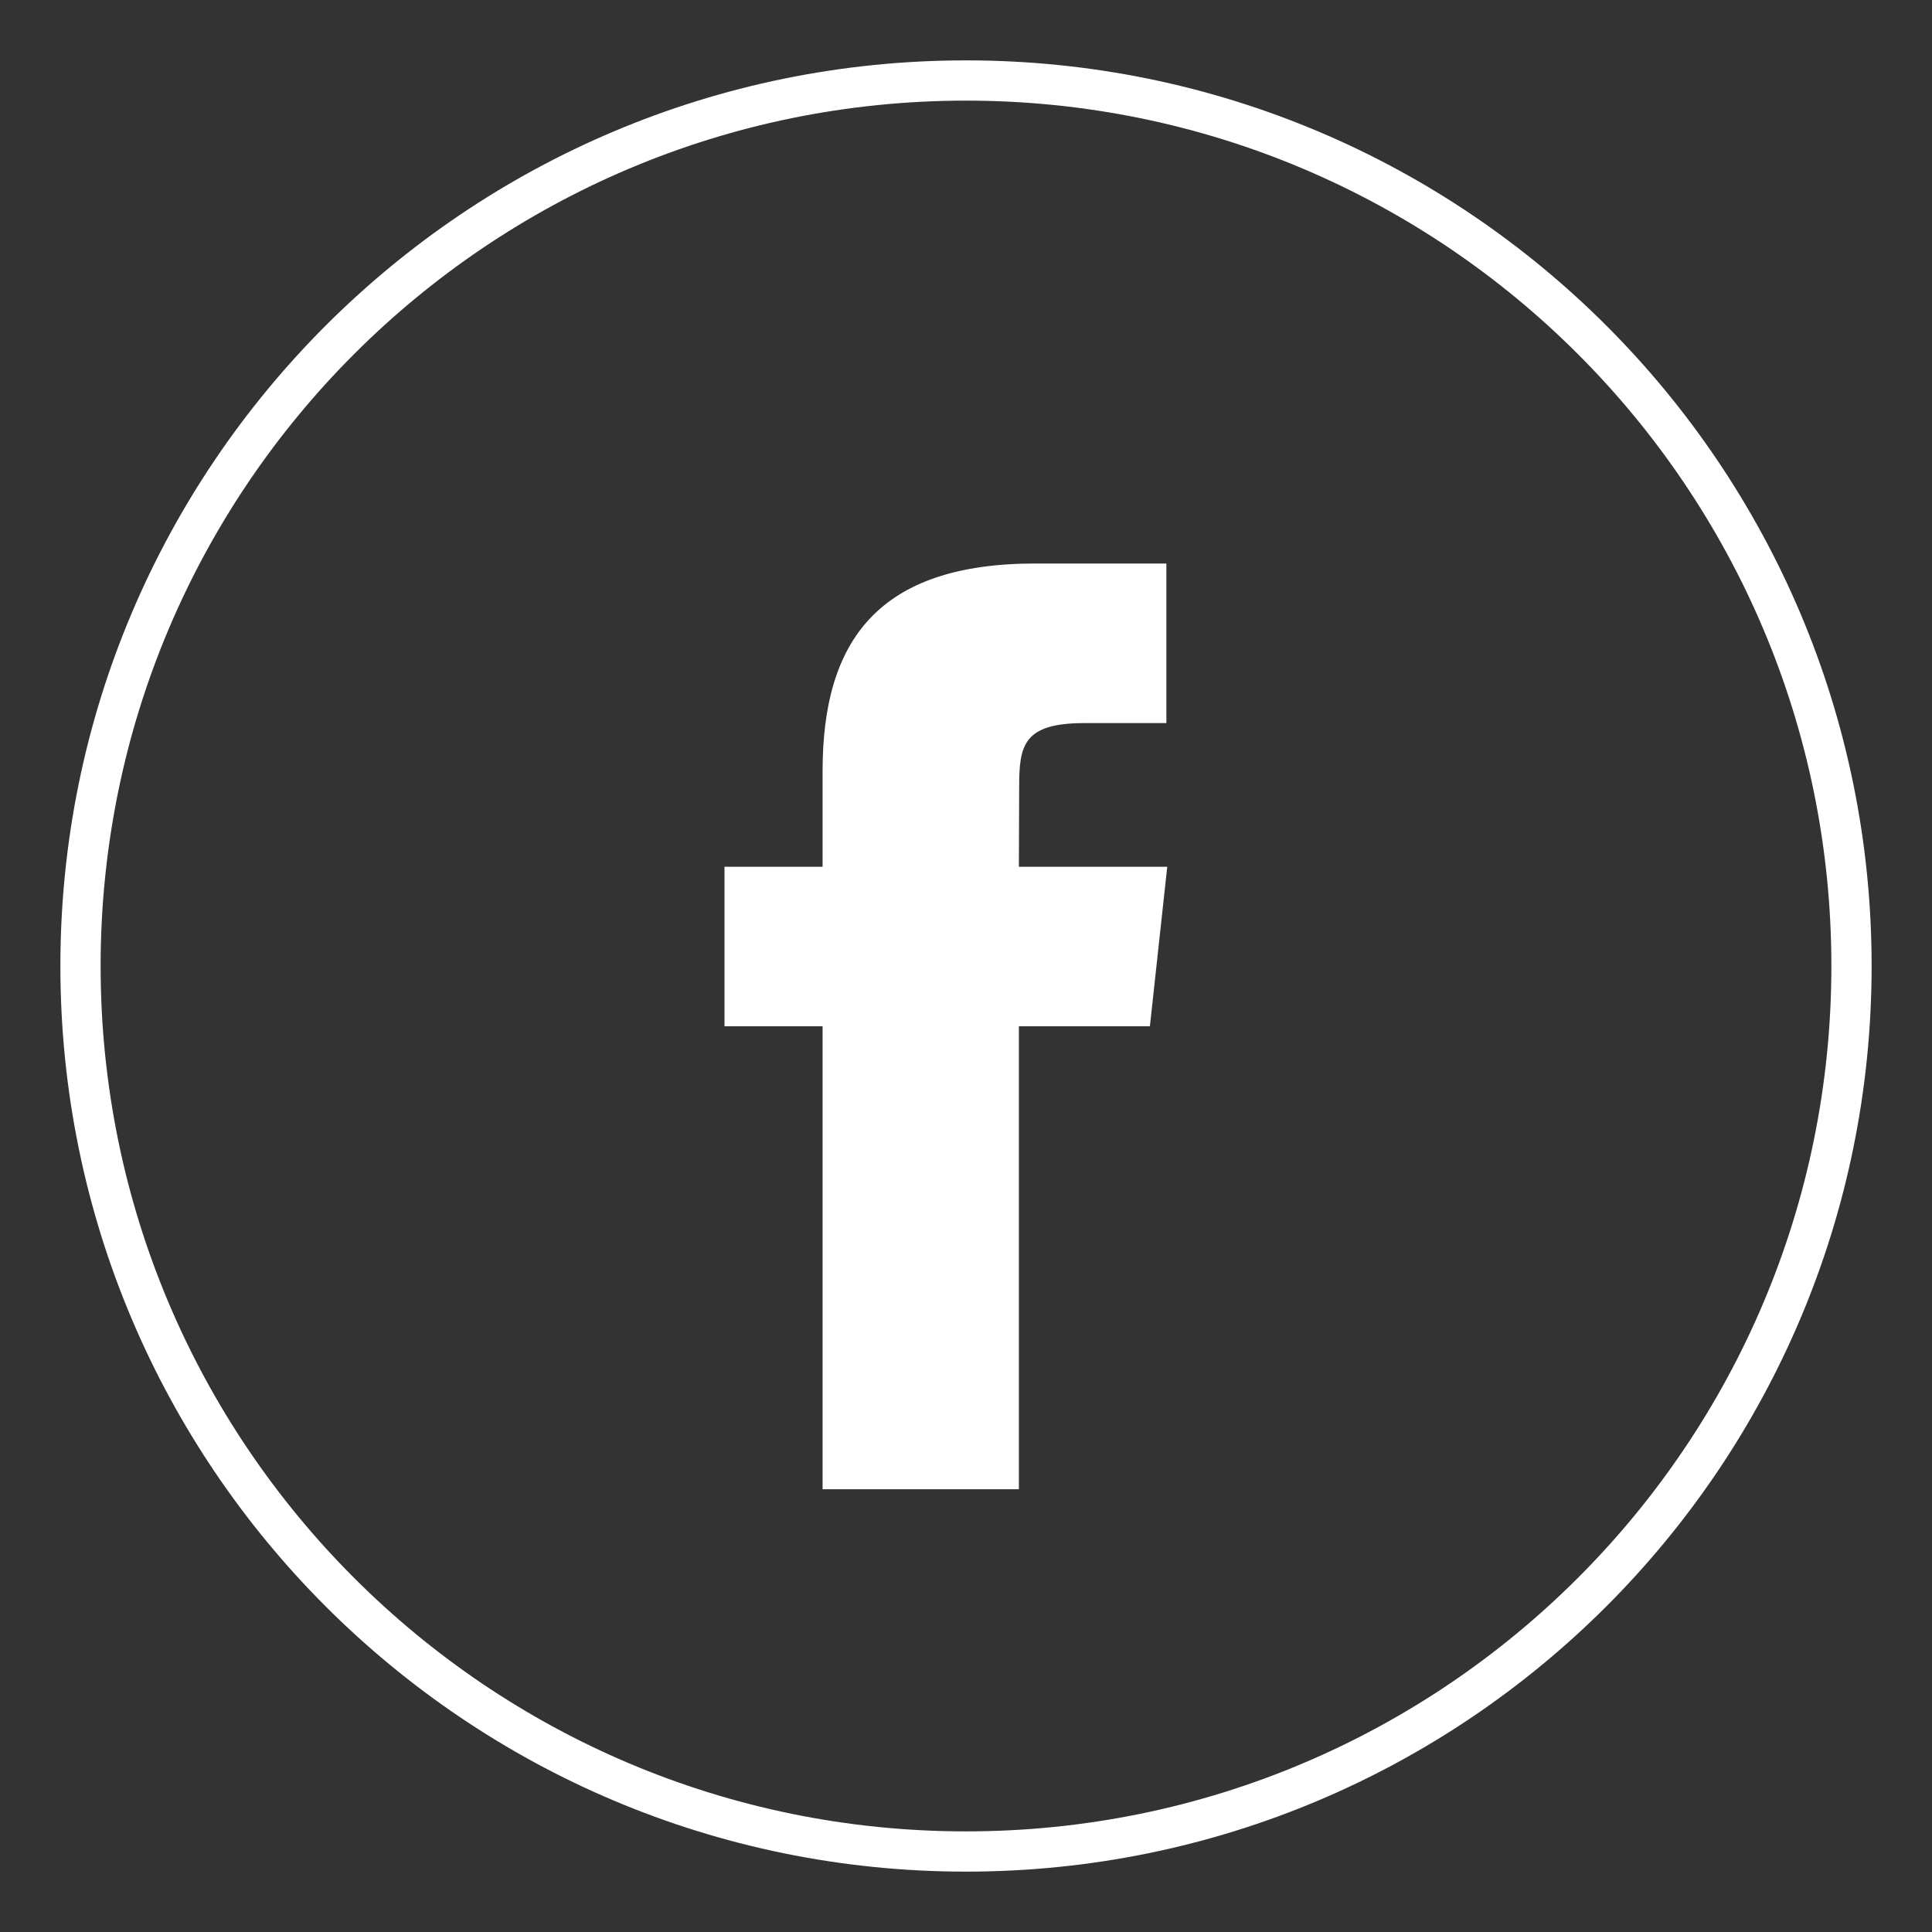
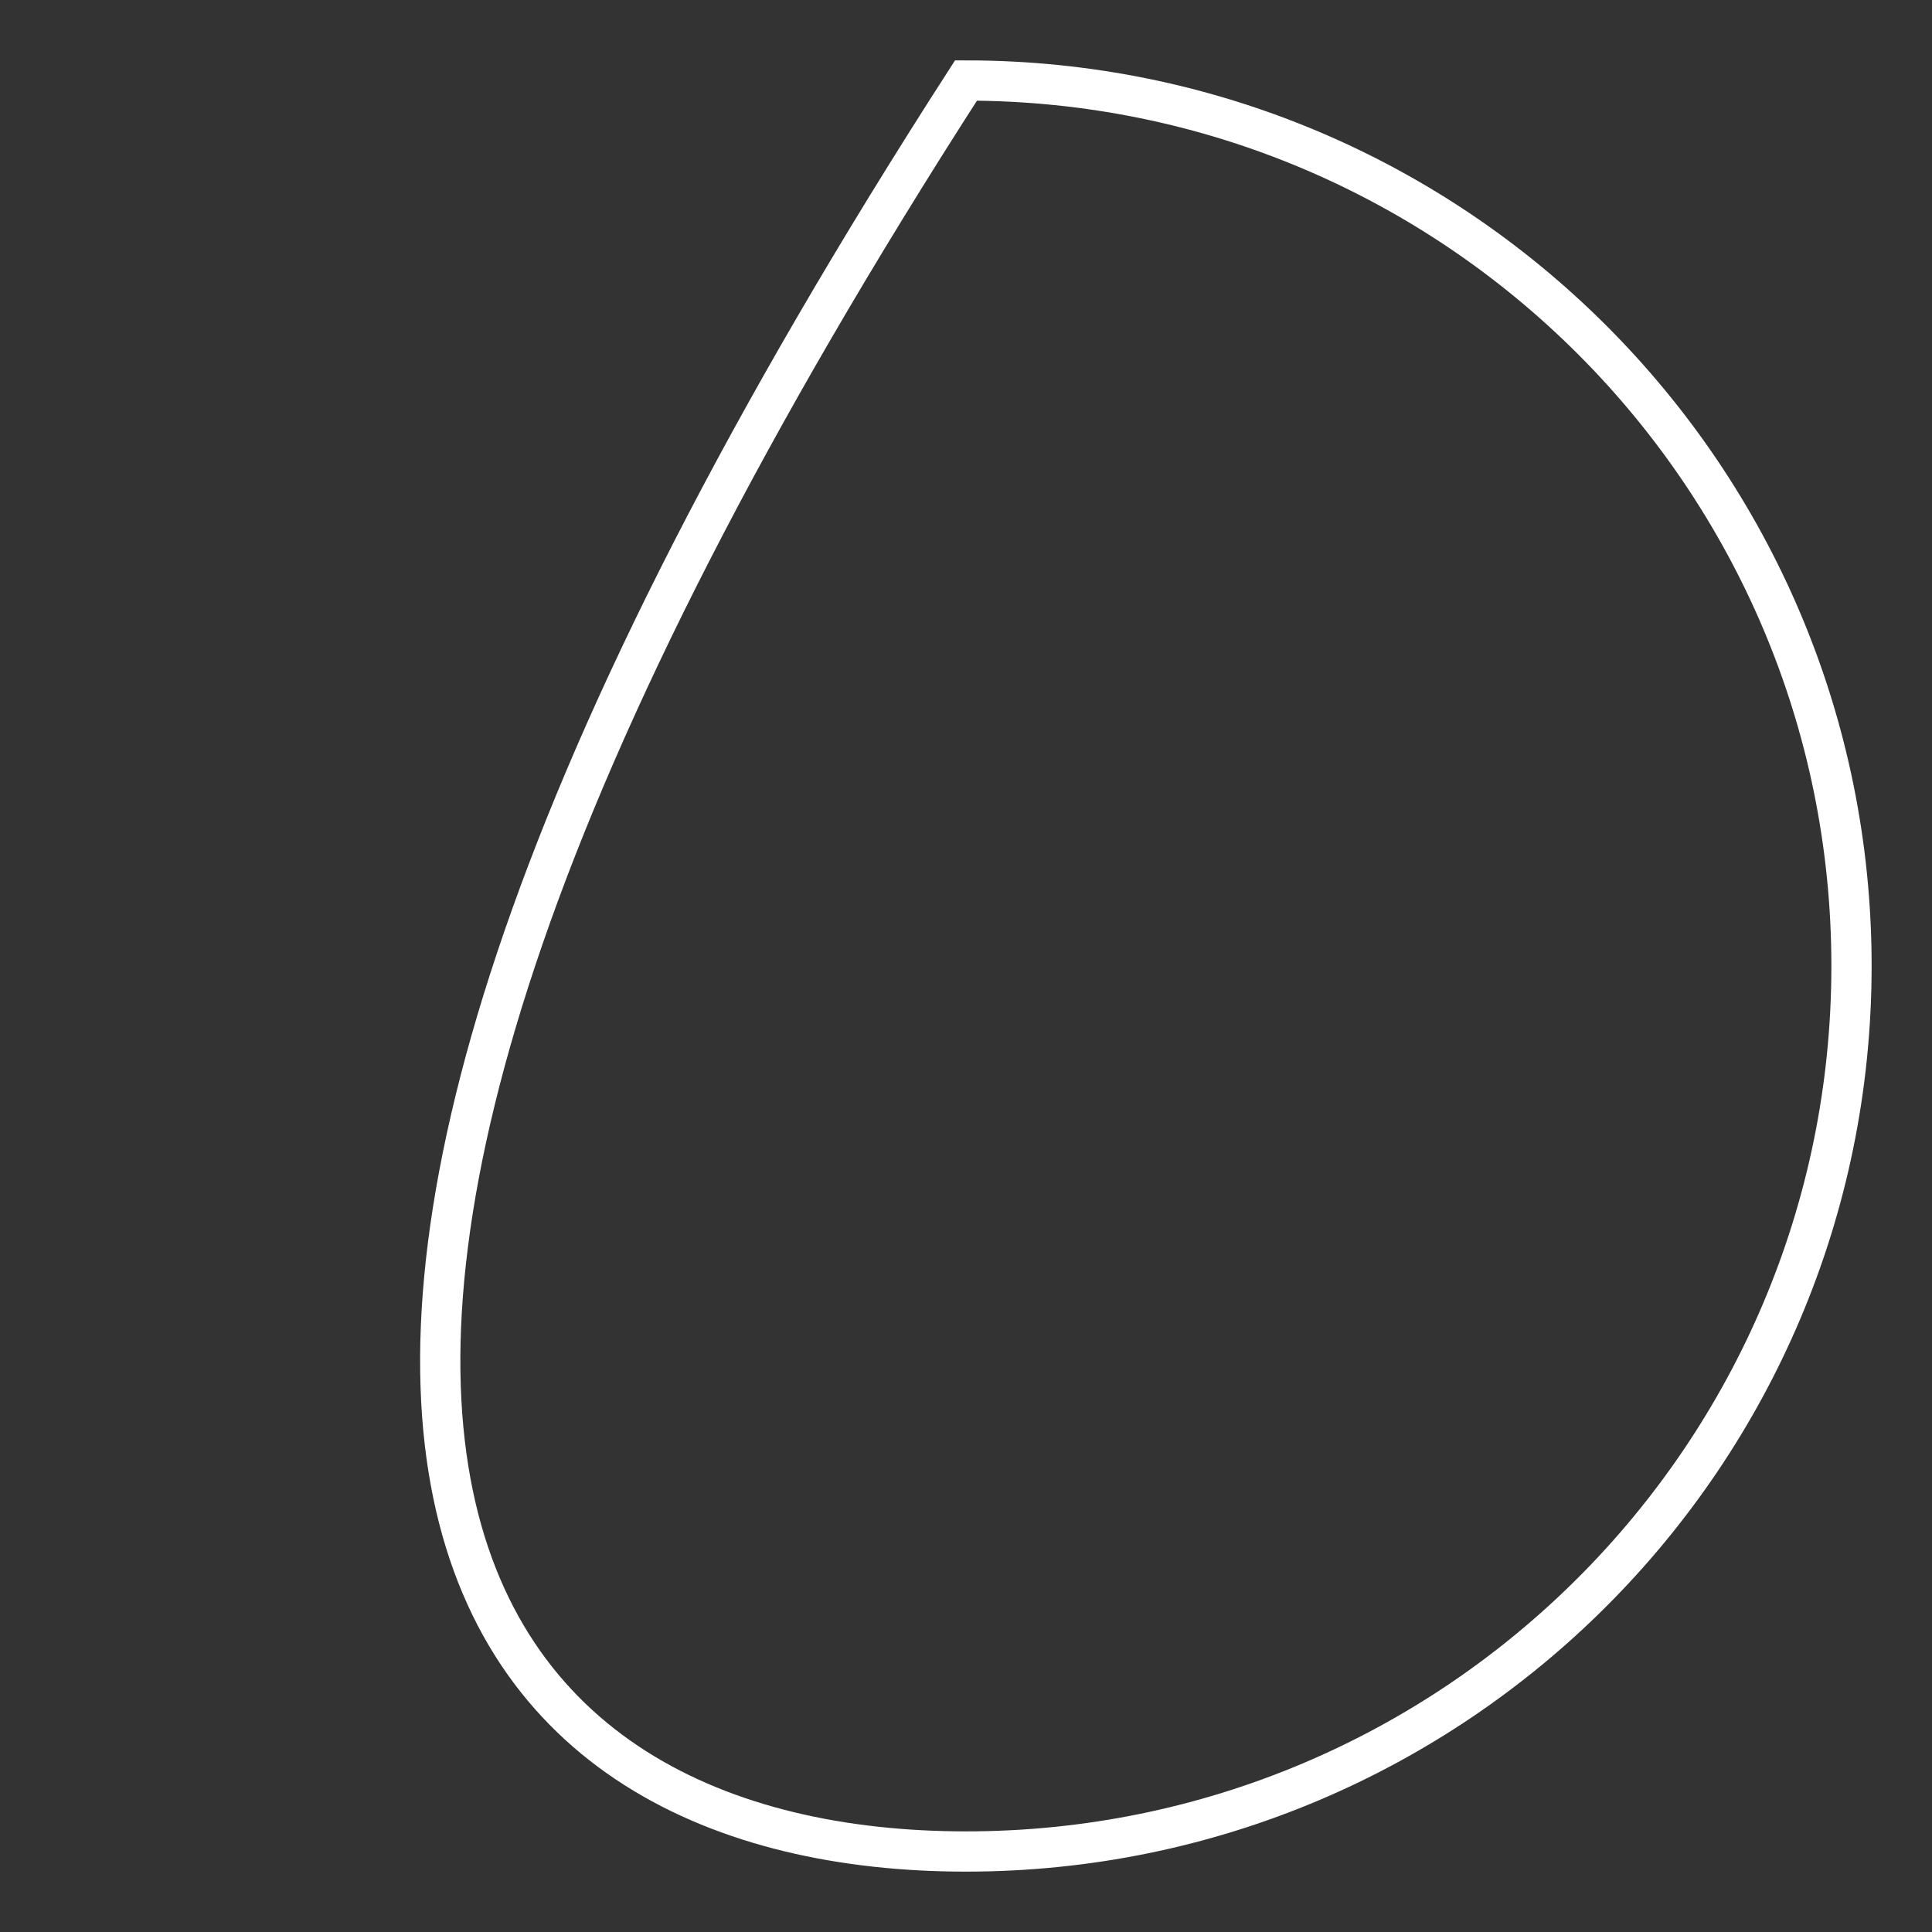
<svg xmlns="http://www.w3.org/2000/svg" width="48" height="48" viewBox="0 0 48 48" fill="none">
  <rect x="0" y="0" width="48" height="48" fill="#333333" stroke="none" />
-   <path d="M24 46C36.15 46 46 36.15 46 24C46 11.85 36.15 2 24 2C11.85 2 2 11.85 2 24C2 36.15 11.85 46 24 46Z" stroke="#fff" stroke-width="1" />
-   <path fill-rule="evenodd" clip-rule="evenodd" d="M25.315 37H20.437V25.498H18V21.535H20.437V19.156C20.437 15.923 21.813 14 25.723 14H28.978V17.965H26.944C25.421 17.965 25.321 18.518 25.321 19.552L25.314 21.535H29L28.569 25.498H25.314V37H25.315Z" fill="#fff" />
+   <path d="M24 46C36.15 46 46 36.15 46 24C46 11.85 36.15 2 24 2C2 36.15 11.85 46 24 46Z" stroke="#fff" stroke-width="1" />
</svg>